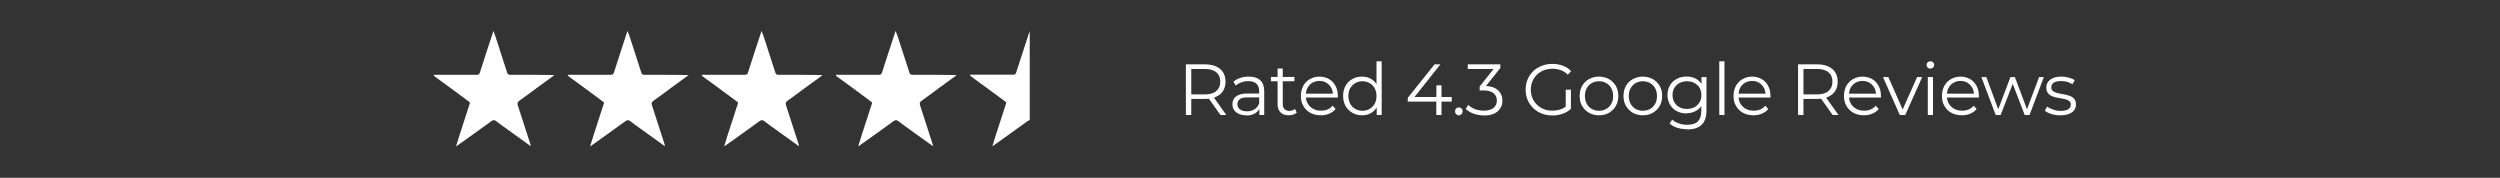
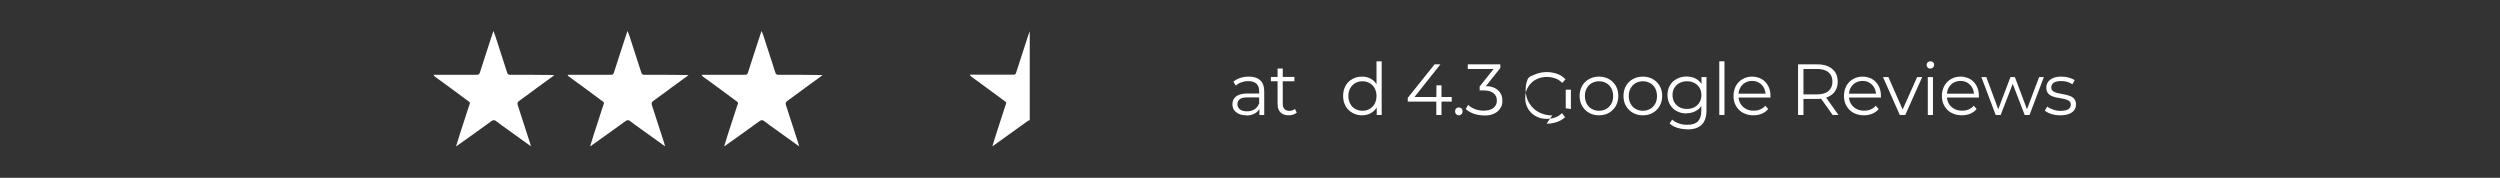
<svg xmlns="http://www.w3.org/2000/svg" viewBox="0 0 2320 165" version="1.1" id="Layer_1">
  <rect x="0" y="0" width="2320" height="165" fill="#333333" stroke="none" />
  <defs>
    <style>
      .st0 {
        fill: #fff;
      }
    </style>
  </defs>
  <g>
    <path d="M492.9,135.9c-7.8-5.6-15.1-10.9-22.4-16.1-3.3-2.4-6.6-4.6-9.8-7.2-1.7-1.4-2.9-1.5-4.8-.1-10.1,7.3-20.2,14.6-30.4,21.8-.6.4-1.2.8-2.3,1.6,1.2-3.9,2.2-7.3,3.3-10.7,2.8-8.7,5.7-17.4,8.5-26.2,1.4-4.4,2-3.3-2-6.3-9.7-7.3-19.5-14.4-29.3-21.5-.5-.4-1-.8-1.4-1.8h11.7c9.5,0,19,0,28.5,0,1.6,0,2.3-.5,2.8-2,3.8-12,7.8-24,11.7-36,.2-.7.5-1.4.9-2.7.7,1.8,1.2,3,1.6,4.3,3.7,11.4,7.5,22.9,11.1,34.3.5,1.6,1.2,2.1,2.8,2.1,12.8,0,25.6,0,38.4.2.7,0,1.3,0,2.6.2-5.4,4-10.5,7.6-15.4,11.2-5.8,4.2-11.5,8.6-17.3,12.7-1.5,1.1-1.8,2.2-1.2,4,3.9,11.8,7.7,23.7,11.5,35.5.2.7.4,1.4.7,2.7h0Z" class="st0" />
    <path d="M617.3,135.9c-7.8-5.6-15.1-10.9-22.4-16.1-3.3-2.4-6.6-4.6-9.8-7.2-1.7-1.4-2.9-1.5-4.8-.1-10.1,7.3-20.2,14.6-30.4,21.8-.6.4-1.2.8-2.3,1.6,1.2-3.9,2.2-7.3,3.3-10.7,2.8-8.7,5.7-17.4,8.5-26.2,1.4-4.4,2-3.3-2-6.3-9.7-7.3-19.5-14.4-29.3-21.5-.5-.4-1-.8-1.4-1.8h11.7c9.5,0,19,0,28.5,0,1.6,0,2.3-.5,2.8-2,3.8-12,7.8-24,11.7-36,.2-.7.5-1.4.9-2.7.7,1.8,1.2,3,1.7,4.3,3.7,11.4,7.5,22.9,11.1,34.3.5,1.6,1.2,2.1,2.8,2.1,12.8,0,25.6,0,38.4.2.7,0,1.3,0,2.6.2-5.4,4-10.5,7.6-15.4,11.2-5.8,4.2-11.5,8.6-17.3,12.7-1.5,1.1-1.8,2.2-1.2,4,3.9,11.8,7.7,23.7,11.5,35.5.2.7.4,1.4.7,2.7h0Z" class="st0" />
    <path d="M741.7,135.9c-7.8-5.6-15.1-10.9-22.4-16.1-3.3-2.4-6.6-4.6-9.8-7.2-1.7-1.4-2.9-1.5-4.8-.1-10.1,7.3-20.2,14.6-30.4,21.8-.6.4-1.2.8-2.3,1.6,1.2-3.9,2.2-7.3,3.3-10.7,2.8-8.7,5.7-17.4,8.5-26.2,1.4-4.4,2-3.3-2-6.3-9.7-7.3-19.5-14.4-29.3-21.5-.5-.4-1-.8-1.4-1.8h11.7c9.5,0,19,0,28.5,0,1.6,0,2.3-.5,2.8-2,3.8-12,7.8-24,11.7-36,.2-.7.5-1.4.9-2.7.7,1.8,1.2,3,1.7,4.3,3.7,11.4,7.5,22.9,11.1,34.3.5,1.6,1.2,2.1,2.8,2.1,12.8,0,25.6,0,38.4.2.7,0,1.3,0,2.6.2-5.4,4-10.5,7.6-15.4,11.2-5.8,4.2-11.5,8.6-17.3,12.7-1.5,1.1-1.8,2.2-1.2,4,3.9,11.8,7.7,23.7,11.5,35.5.2.7.4,1.4.7,2.7h0Z" class="st0" />
-     <path d="M866.1,135.9c-7.8-5.6-15.1-10.9-22.4-16.1-3.3-2.4-6.6-4.6-9.8-7.2-1.7-1.4-2.9-1.5-4.8-.1-10.1,7.3-20.2,14.6-30.4,21.8-.6.4-1.2.8-2.3,1.6,1.2-3.9,2.2-7.3,3.3-10.7,2.8-8.7,5.7-17.4,8.5-26.2,1.4-4.4,2-3.3-2-6.3-9.7-7.3-19.5-14.4-29.3-21.5-.5-.4-1-.8-1.4-1.8h11.7c9.5,0,19,0,28.5,0,1.6,0,2.3-.5,2.8-2,3.8-12,7.8-24,11.7-36,.2-.7.5-1.4.9-2.7.7,1.8,1.2,3,1.7,4.3,3.7,11.4,7.5,22.9,11.1,34.3.5,1.6,1.2,2.1,2.8,2.1,12.8,0,25.6,0,38.4.2.7,0,1.3,0,2.6.2-5.4,4-10.5,7.6-15.4,11.2-5.8,4.2-11.5,8.6-17.3,12.7-1.5,1.1-1.8,2.2-1.2,4,3.9,11.8,7.7,23.7,11.5,35.5.2.7.4,1.4.7,2.7h0Z" class="st0" />
    <path d="M954.7,31.3c-3.9,12-7.8,24-11.7,36-.5,1.6-1.2,2.1-2.8,2-9.5,0-19,0-28.5,0-3.9,0-7.8,0-11.7,0,.4,1,.9,1.4,1.4,1.8,9.8,7.2,19.6,14.3,29.3,21.5,4,3,3.4,1.9,2,6.3-2.8,8.7-5.7,17.4-8.5,26.2-1.1,3.4-2.1,6.8-3.3,10.7,1.1-.7,1.7-1.1,2.3-1.6,10.1-7.2,20.3-14.5,30.4-21.8.7-.5,1.4-.8,2-.9V29c-.3,1-.6,1.6-.8,2.2h0Z" class="st0" />
  </g>
  <g>
-     <path d="M1100.5,106.7v-47h17.6c4,0,7.4.6,10.3,1.9,2.9,1.3,5.1,3.1,6.6,5.5,1.5,2.4,2.3,5.3,2.3,8.7s-.8,6.2-2.3,8.6-3.8,4.2-6.6,5.5-6.3,1.9-10.3,1.9h-14.8l2.2-2.3v17.2h-5ZM1105.5,89.9l-2.2-2.3h14.7c4.7,0,8.3-1,10.7-3.1s3.7-4.9,3.7-8.7-1.2-6.7-3.7-8.7c-2.4-2.1-6-3.1-10.7-3.1h-14.7l2.2-2.3v28.2h0ZM1132.6,106.7l-12.1-17h5.4l12.1,17h-5.4Z" class="st0" />
    <path d="M1156.6,107c-2.6,0-4.9-.4-6.9-1.3-1.9-.9-3.4-2.1-4.5-3.6-1-1.5-1.5-3.3-1.5-5.3s.4-3.5,1.3-5c.9-1.5,2.3-2.7,4.3-3.6,2-.9,4.7-1.4,8-1.4h12.1v3.6h-12c-3.4,0-5.8.6-7.1,1.8s-2,2.7-2,4.5.8,3.6,2.3,4.8,3.8,1.8,6.6,1.8,5-.6,6.9-1.8c1.9-1.2,3.4-3,4.3-5.3l1.1,3.3c-.9,2.3-2.4,4.2-4.7,5.6-2.2,1.4-5,2.1-8.3,2.1h0ZM1168.7,106.7v-7.8l-.2-1.3v-13c0-3-.8-5.3-2.5-6.9-1.7-1.6-4.2-2.4-7.5-2.4s-4.4.4-6.5,1.1-3.8,1.8-5.2,3l-2.2-3.6c1.8-1.5,3.9-2.7,6.4-3.5,2.5-.8,5.1-1.2,7.9-1.2,4.6,0,8.1,1.1,10.6,3.4,2.5,2.3,3.7,5.7,3.7,10.3v21.9h-4.6,0Z" class="st0" />
    <path d="M1179.4,75.4v-4h21.8v4h-21.8ZM1196,107c-3.3,0-5.9-.9-7.7-2.7s-2.7-4.3-2.7-7.6v-33.1h4.8v32.8c0,2.1.5,3.7,1.6,4.8,1.1,1.1,2.6,1.7,4.5,1.7s3.8-.6,5.2-1.8l1.7,3.4c-.9.8-2.1,1.5-3.4,1.9-1.3.4-2.7.6-4.1.6h0Z" class="st0" />
-     <path d="M1225.7,107c-3.7,0-6.9-.8-9.7-2.3s-4.9-3.7-6.5-6.4c-1.6-2.7-2.3-5.8-2.3-9.3s.8-6.6,2.2-9.3c1.5-2.7,3.6-4.8,6.2-6.3s5.6-2.3,8.8-2.3,6.2.8,8.8,2.2,4.6,3.6,6.1,6.3c1.5,2.7,2.2,5.8,2.2,9.4s0,.5,0,.7,0,.5,0,.8h-30.7v-3.6h28.1l-1.9,1.4c0-2.6-.6-4.8-1.6-6.8-1.1-2-2.6-3.5-4.5-4.7s-4.1-1.7-6.5-1.7-4.6.6-6.5,1.7c-1.9,1.1-3.4,2.7-4.5,4.7-1.1,2-1.6,4.3-1.6,6.9v.7c0,2.7.6,5,1.8,7.1,1.2,2,2.8,3.6,5,4.8s4.6,1.7,7.3,1.7,4.2-.4,6-1.1c1.9-.8,3.5-1.9,4.8-3.5l2.7,3.1c-1.6,1.9-3.5,3.3-5.9,4.3s-4.9,1.5-7.8,1.5h0Z" class="st0" />
    <path d="M1264,107c-3.3,0-6.4-.8-9-2.3s-4.8-3.6-6.3-6.3c-1.5-2.7-2.3-5.8-2.3-9.4s.8-6.7,2.3-9.4,3.6-4.8,6.3-6.3,5.7-2.2,9-2.2,5.8.7,8.3,2.1c2.4,1.4,4.4,3.4,5.8,6.1,1.4,2.7,2.2,5.9,2.2,9.8s-.7,7-2.2,9.7c-1.4,2.7-3.4,4.7-5.8,6.1-2.4,1.4-5.2,2.1-8.3,2.1h0ZM1264.3,102.8c2.5,0,4.8-.6,6.7-1.7s3.6-2.8,4.7-4.8c1.1-2.1,1.7-4.5,1.7-7.2s-.6-5.2-1.7-7.2-2.7-3.7-4.7-4.8-4.2-1.7-6.7-1.7-4.7.6-6.6,1.7-3.5,2.7-4.7,4.8c-1.2,2.1-1.7,4.5-1.7,7.2s.6,5.1,1.7,7.2,2.7,3.7,4.7,4.8,4.2,1.7,6.6,1.7ZM1277.6,106.7v-10.6l.5-7.1-.7-7.1v-25h4.8v49.8h-4.6,0Z" class="st0" />
    <path d="M1306.4,94.3v-3.5l24.9-31.1h5.4l-24.7,31.1-2.6-.8h37.8v4.3h-40.7ZM1332.9,106.7v-16.6c.1,0,.1-10.9.1-10.9h4.7v27.5s-4.8,0-4.8,0Z" class="st0" />
    <path d="M1353.8,107c-1,0-1.8-.4-2.5-1.1-.7-.7-1-1.6-1-2.6s.3-1.9,1-2.6c.7-.7,1.5-1,2.5-1s1.8.3,2.5,1c.7.7,1,1.5,1,2.6s-.3,1.9-1,2.6c-.7.7-1.5,1.1-2.5,1.1Z" class="st0" />
    <path d="M1377.1,107.1c-3.4,0-6.6-.6-9.6-1.6-3-1.1-5.4-2.6-7.3-4.4l2.3-3.8c1.5,1.6,3.6,2.9,6.1,3.9,2.6,1,5.4,1.5,8.4,1.5s6.9-.8,9-2.6c2.1-1.7,3.1-4,3.1-6.8s-1-5.1-3.1-6.8c-2-1.7-5.2-2.6-9.6-2.6h-3.3v-3.6l14.5-18.2.7,1.9h-26.2v-4.3h30.2v3.4l-14.5,18.2-2.3-1.5h1.8c5.6,0,9.8,1.2,12.7,3.8,2.8,2.5,4.2,5.7,4.2,9.7s-.6,5-1.9,7.1-3.1,3.8-5.7,5c-2.5,1.2-5.7,1.8-9.5,1.8h0Z" class="st0" />
-     <path d="M1440.5,107.1c-3.6,0-6.9-.6-9.9-1.8-3-1.2-5.6-2.8-7.8-5s-3.9-4.7-5.2-7.6c-1.2-2.9-1.8-6.1-1.8-9.5s.6-6.6,1.8-9.5c1.2-2.9,3-5.4,5.2-7.6s4.9-3.8,7.9-5c3-1.2,6.3-1.8,9.9-1.8s6.8.6,9.8,1.7c3,1.1,5.5,2.8,7.6,5.1l-3.1,3.2c-2-2-4.1-3.4-6.5-4.2-2.4-.8-4.9-1.3-7.7-1.3s-5.6.5-8,1.4c-2.4,1-4.6,2.3-6.4,4.1-1.8,1.8-3.2,3.8-4.2,6.2s-1.5,4.9-1.5,7.8.5,5.3,1.5,7.7,2.4,4.4,4.2,6.2c1.8,1.8,3.9,3.1,6.4,4.1,2.4,1,5.1,1.4,7.9,1.4s5.2-.4,7.6-1.2,4.6-2.2,6.6-4.1l2.8,3.8c-2.2,2-4.8,3.5-7.8,4.5-3,1-6.1,1.5-9.4,1.5h0ZM1453,100.5v-17.3h4.8v17.9l-4.8-.6Z" class="st0" />
+     <path d="M1440.5,107.1c-3.6,0-6.9-.6-9.9-1.8-3-1.2-5.6-2.8-7.8-5s-3.9-4.7-5.2-7.6c-1.2-2.9-1.8-6.1-1.8-9.5s.6-6.6,1.8-9.5s4.9-3.8,7.9-5c3-1.2,6.3-1.8,9.9-1.8s6.8.6,9.8,1.7c3,1.1,5.5,2.8,7.6,5.1l-3.1,3.2c-2-2-4.1-3.4-6.5-4.2-2.4-.8-4.9-1.3-7.7-1.3s-5.6.5-8,1.4c-2.4,1-4.6,2.3-6.4,4.1-1.8,1.8-3.2,3.8-4.2,6.2s-1.5,4.9-1.5,7.8.5,5.3,1.5,7.7,2.4,4.4,4.2,6.2c1.8,1.8,3.9,3.1,6.4,4.1,2.4,1,5.1,1.4,7.9,1.4s5.2-.4,7.6-1.2,4.6-2.2,6.6-4.1l2.8,3.8c-2.2,2-4.8,3.5-7.8,4.5-3,1-6.1,1.5-9.4,1.5h0ZM1453,100.5v-17.3h4.8v17.9l-4.8-.6Z" class="st0" />
    <path d="M1483.8,107c-3.4,0-6.5-.8-9.2-2.3-2.7-1.5-4.8-3.7-6.4-6.4-1.6-2.7-2.3-5.8-2.3-9.3s.8-6.6,2.3-9.3,3.7-4.8,6.4-6.3,5.8-2.3,9.2-2.3,6.6.8,9.3,2.3c2.7,1.5,4.8,3.7,6.4,6.3,1.5,2.7,2.3,5.8,2.3,9.3s-.8,6.6-2.3,9.3c-1.5,2.7-3.7,4.8-6.4,6.4s-5.8,2.3-9.3,2.3h0ZM1483.8,102.8c2.6,0,4.8-.6,6.8-1.7s3.5-2.8,4.7-4.8,1.7-4.5,1.7-7.2-.6-5.2-1.7-7.2-2.7-3.7-4.7-4.8c-2-1.1-4.2-1.7-6.7-1.7s-4.7.6-6.7,1.7-3.5,2.7-4.7,4.8c-1.2,2.1-1.7,4.5-1.7,7.2s.6,5.1,1.7,7.2,2.7,3.7,4.7,4.8,4.2,1.7,6.7,1.7h0Z" class="st0" />
    <path d="M1524.5,107c-3.4,0-6.5-.8-9.2-2.3-2.7-1.5-4.8-3.7-6.4-6.4-1.6-2.7-2.3-5.8-2.3-9.3s.8-6.6,2.3-9.3,3.7-4.8,6.4-6.3,5.8-2.3,9.2-2.3,6.6.8,9.3,2.3c2.7,1.5,4.8,3.7,6.4,6.3,1.5,2.7,2.3,5.8,2.3,9.3s-.8,6.6-2.3,9.3c-1.5,2.7-3.7,4.8-6.4,6.4s-5.8,2.3-9.3,2.3h0ZM1524.5,102.8c2.6,0,4.8-.6,6.8-1.7s3.5-2.8,4.7-4.8,1.7-4.5,1.7-7.2-.6-5.2-1.7-7.2-2.7-3.7-4.7-4.8c-2-1.1-4.2-1.7-6.7-1.7s-4.7.6-6.7,1.7-3.5,2.7-4.7,4.8c-1.2,2.1-1.7,4.5-1.7,7.2s.6,5.1,1.7,7.2,2.7,3.7,4.7,4.8,4.2,1.7,6.7,1.7h0Z" class="st0" />
    <path d="M1565.1,105.3c-3.3,0-6.4-.7-9.1-2.2-2.7-1.4-4.8-3.5-6.3-6.1s-2.3-5.6-2.3-8.9.8-6.3,2.3-8.9,3.7-4.6,6.3-6c2.7-1.4,5.7-2.2,9.1-2.2s5.9.7,8.4,1.9c2.5,1.3,4.5,3.2,6,5.8,1.5,2.6,2.2,5.7,2.2,9.3s-.7,6.8-2.2,9.3c-1.5,2.6-3.5,4.5-6,5.8-2.5,1.3-5.3,2-8.4,2h0ZM1565.9,120c-3.2,0-6.3-.5-9.3-1.4s-5.3-2.3-7.2-4l2.4-3.6c1.7,1.5,3.7,2.7,6.1,3.5,2.4.9,5,1.3,7.8,1.3,4.5,0,7.8-1,9.9-3.1s3.2-5.3,3.2-9.7v-8.8l.7-6-.5-6v-10.7h4.6v30.9c0,6.1-1.5,10.5-4.5,13.4s-7.4,4.3-13.2,4.3h0ZM1565.5,101.1c2.6,0,4.9-.6,6.9-1.6s3.6-2.6,4.8-4.6,1.7-4.2,1.7-6.7-.6-4.8-1.7-6.7-2.8-3.4-4.8-4.5-4.3-1.6-6.9-1.6-4.8.6-6.9,1.6c-2,1.1-3.6,2.6-4.8,4.5s-1.7,4.2-1.7,6.7.6,4.8,1.7,6.7,2.7,3.5,4.8,4.6c2,1.1,4.3,1.6,6.9,1.6Z" class="st0" />
    <path d="M1595.5,106.7v-49.8h4.8v49.8h-4.8Z" class="st0" />
    <path d="M1627.2,107c-3.7,0-6.9-.8-9.7-2.3s-4.9-3.7-6.5-6.4c-1.6-2.7-2.3-5.8-2.3-9.3s.8-6.6,2.2-9.3c1.5-2.7,3.6-4.8,6.2-6.3s5.6-2.3,8.8-2.3,6.2.8,8.8,2.2,4.6,3.6,6.1,6.3c1.5,2.7,2.2,5.8,2.2,9.4s0,.5,0,.7,0,.5,0,.8h-30.7v-3.6h28.1l-1.9,1.4c0-2.6-.6-4.8-1.6-6.8-1.1-2-2.6-3.5-4.5-4.7s-4.1-1.7-6.5-1.7-4.6.6-6.5,1.7c-1.9,1.1-3.4,2.7-4.5,4.7-1.1,2-1.6,4.3-1.6,6.9v.7c0,2.7.6,5,1.8,7.1,1.2,2,2.8,3.6,5,4.8s4.6,1.7,7.3,1.7,4.2-.4,6-1.1c1.9-.8,3.5-1.9,4.8-3.5l2.7,3.1c-1.6,1.9-3.5,3.3-5.9,4.3s-4.9,1.5-7.8,1.5h0Z" class="st0" />
    <path d="M1668.6,106.7v-47h17.6c4,0,7.4.6,10.3,1.9,2.9,1.3,5.1,3.1,6.6,5.5,1.5,2.4,2.3,5.3,2.3,8.7s-.8,6.2-2.3,8.6-3.8,4.2-6.6,5.5-6.3,1.9-10.3,1.9h-14.8l2.2-2.3v17.2h-5ZM1673.6,89.9l-2.2-2.3h14.7c4.7,0,8.3-1,10.7-3.1s3.7-4.9,3.7-8.7-1.2-6.7-3.7-8.7c-2.4-2.1-6-3.1-10.7-3.1h-14.7l2.2-2.3v28.2h0ZM1700.7,106.7l-12.1-17h5.4l12.1,17h-5.4Z" class="st0" />
    <path d="M1729.7,107c-3.7,0-6.9-.8-9.7-2.3s-4.9-3.7-6.5-6.4c-1.6-2.7-2.3-5.8-2.3-9.3s.8-6.6,2.2-9.3c1.5-2.7,3.6-4.8,6.2-6.3s5.6-2.3,8.8-2.3,6.2.8,8.8,2.2,4.6,3.6,6.1,6.3c1.5,2.7,2.2,5.8,2.2,9.4s0,.5,0,.7,0,.5,0,.8h-30.7v-3.6h28.1l-1.9,1.4c0-2.6-.6-4.8-1.6-6.8-1.1-2-2.6-3.5-4.5-4.7s-4.1-1.7-6.5-1.7-4.6.6-6.5,1.7c-1.9,1.1-3.4,2.7-4.5,4.7-1.1,2-1.6,4.3-1.6,6.9v.7c0,2.7.6,5,1.8,7.1,1.2,2,2.8,3.6,5,4.8s4.6,1.7,7.3,1.7,4.2-.4,6-1.1c1.9-.8,3.5-1.9,4.8-3.5l2.7,3.1c-1.6,1.9-3.5,3.3-5.9,4.3s-4.9,1.5-7.8,1.5h0Z" class="st0" />
    <path d="M1763,106.7l-15.6-35.2h5l14.4,32.7h-2.3l14.6-32.7h4.7l-15.7,35.2h-4.9Z" class="st0" />
    <path d="M1791.4,63.7c-1,0-1.8-.3-2.5-1s-1-1.5-1-2.4.3-1.7,1-2.4,1.5-1,2.5-1,1.8.3,2.5.9c.7.6,1,1.4,1,2.3s-.3,1.8-1,2.5c-.7.7-1.5,1-2.5,1ZM1789,106.7v-35.2h4.8v35.2h-4.8Z" class="st0" />
    <path d="M1820.6,107c-3.7,0-6.9-.8-9.7-2.3s-4.9-3.7-6.5-6.4c-1.6-2.7-2.3-5.8-2.3-9.3s.8-6.6,2.2-9.3c1.5-2.7,3.6-4.8,6.2-6.3s5.6-2.3,8.8-2.3,6.2.8,8.8,2.2,4.6,3.6,6.1,6.3c1.5,2.7,2.2,5.8,2.2,9.4s0,.5,0,.7,0,.5,0,.8h-30.7v-3.6h28.1l-1.9,1.4c0-2.6-.6-4.8-1.6-6.8-1.1-2-2.6-3.5-4.5-4.7s-4.1-1.7-6.5-1.7-4.6.6-6.5,1.7c-1.9,1.1-3.4,2.7-4.5,4.7-1.1,2-1.6,4.3-1.6,6.9v.7c0,2.7.6,5,1.8,7.1,1.2,2,2.8,3.6,5,4.8s4.6,1.7,7.3,1.7,4.2-.4,6-1.1c1.9-.8,3.5-1.9,4.8-3.5l2.7,3.1c-1.6,1.9-3.5,3.3-5.9,4.3s-4.9,1.5-7.8,1.5h0Z" class="st0" />
    <path d="M1852,106.7l-13.3-35.2h4.6l12.1,32.7h-2.1l12.4-32.7h4.1l12.3,32.7h-2.1l12.3-32.7h4.4l-13.3,35.2h-4.5l-11.8-30.7h1.4l-11.9,30.7h-4.5Z" class="st0" />
    <path d="M1911.9,107c-2.9,0-5.7-.4-8.2-1.2-2.6-.8-4.6-1.9-6.1-3.1l2.2-3.8c1.4,1.1,3.3,2,5.5,2.8s4.6,1.2,7,1.2,5.8-.5,7.2-1.6c1.5-1.1,2.2-2.4,2.2-4.2s-.4-2.3-1.2-3.1c-.8-.7-1.9-1.3-3.2-1.7s-2.8-.7-4.5-1c-1.7-.3-3.3-.6-4.9-.9s-3.1-.9-4.5-1.6-2.4-1.6-3.2-2.8c-.8-1.2-1.2-2.8-1.2-4.8s.5-3.6,1.6-5.2c1.1-1.5,2.7-2.7,4.7-3.6,2.1-.9,4.6-1.3,7.6-1.3s4.6.3,6.8.9c2.3.6,4.2,1.4,5.6,2.4l-2.1,3.8c-1.6-1.1-3.2-1.8-5-2.3s-3.6-.7-5.4-.7c-3.2,0-5.5.6-7,1.6-1.5,1.1-2.2,2.5-2.2,4.2s.4,2.4,1.2,3.2,1.9,1.3,3.3,1.8c1.4.4,2.9.8,4.5,1,1.6.3,3.3.6,4.9,1,1.6.4,3.1.9,4.5,1.5,1.4.7,2.5,1.6,3.3,2.8.8,1.2,1.2,2.7,1.2,4.7s-.6,3.8-1.7,5.3c-1.1,1.5-2.8,2.7-5,3.5-2.2.8-4.8,1.2-7.9,1.2h0Z" class="st0" />
  </g>
</svg>